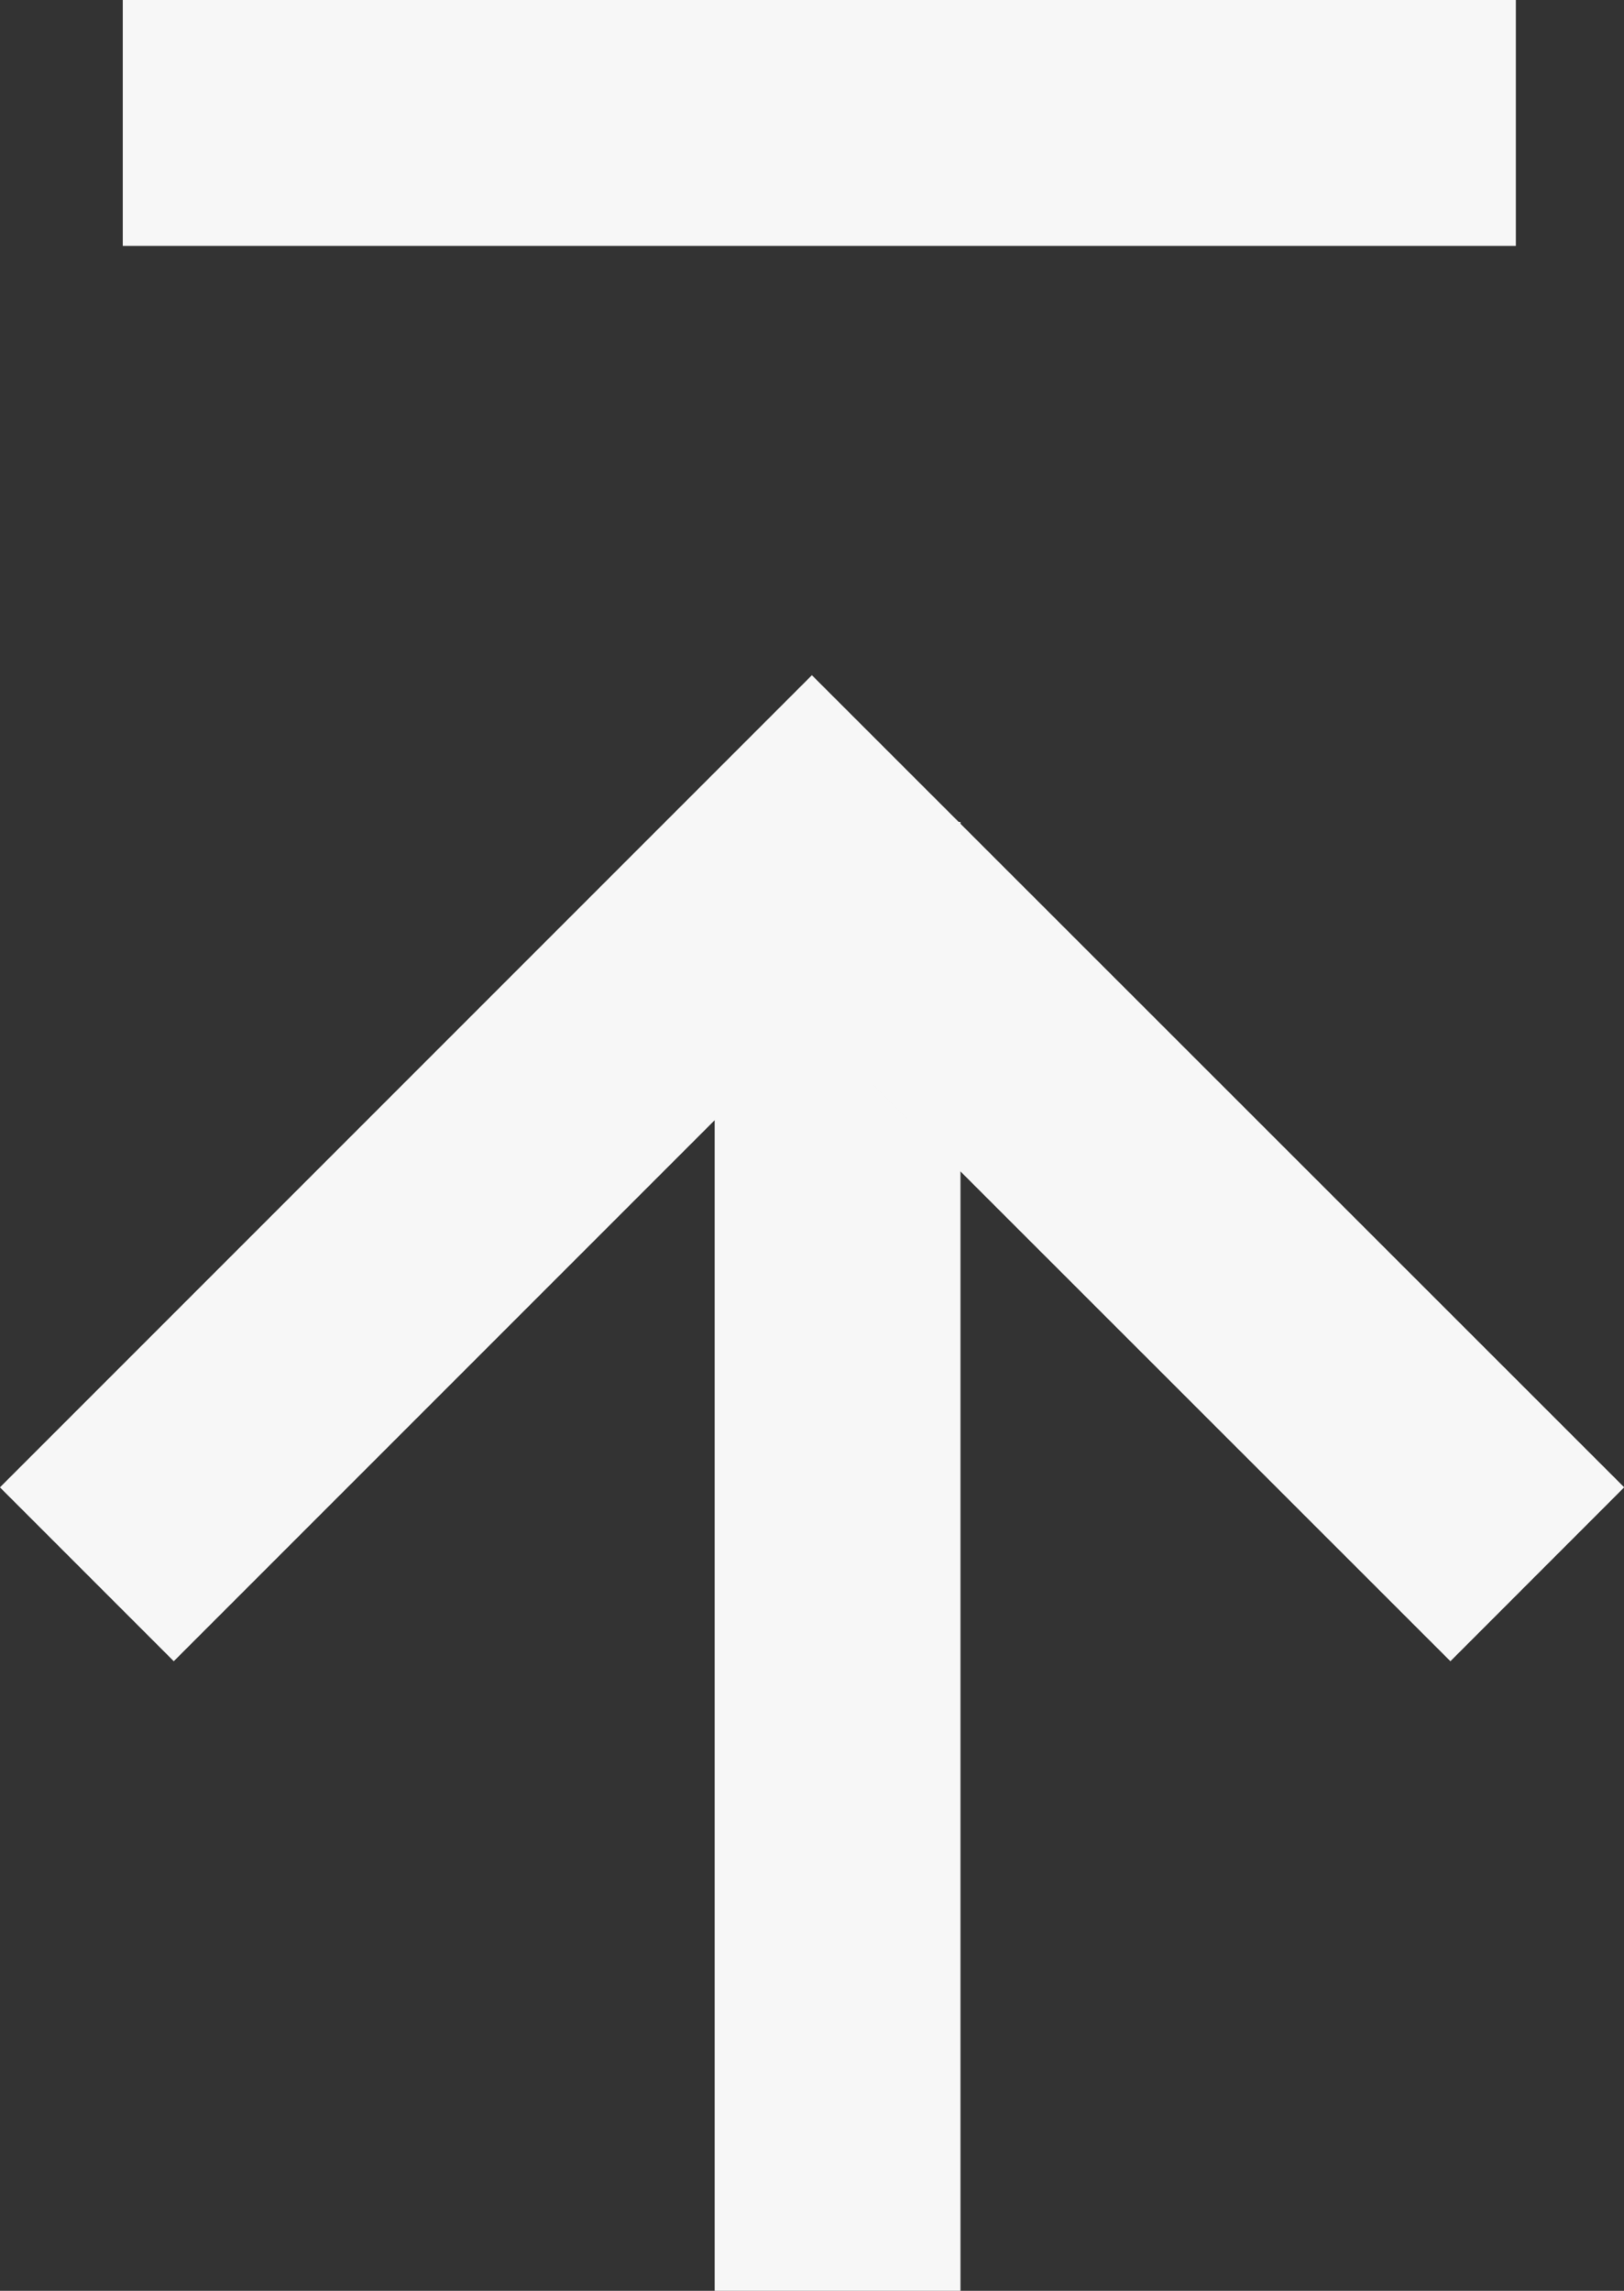
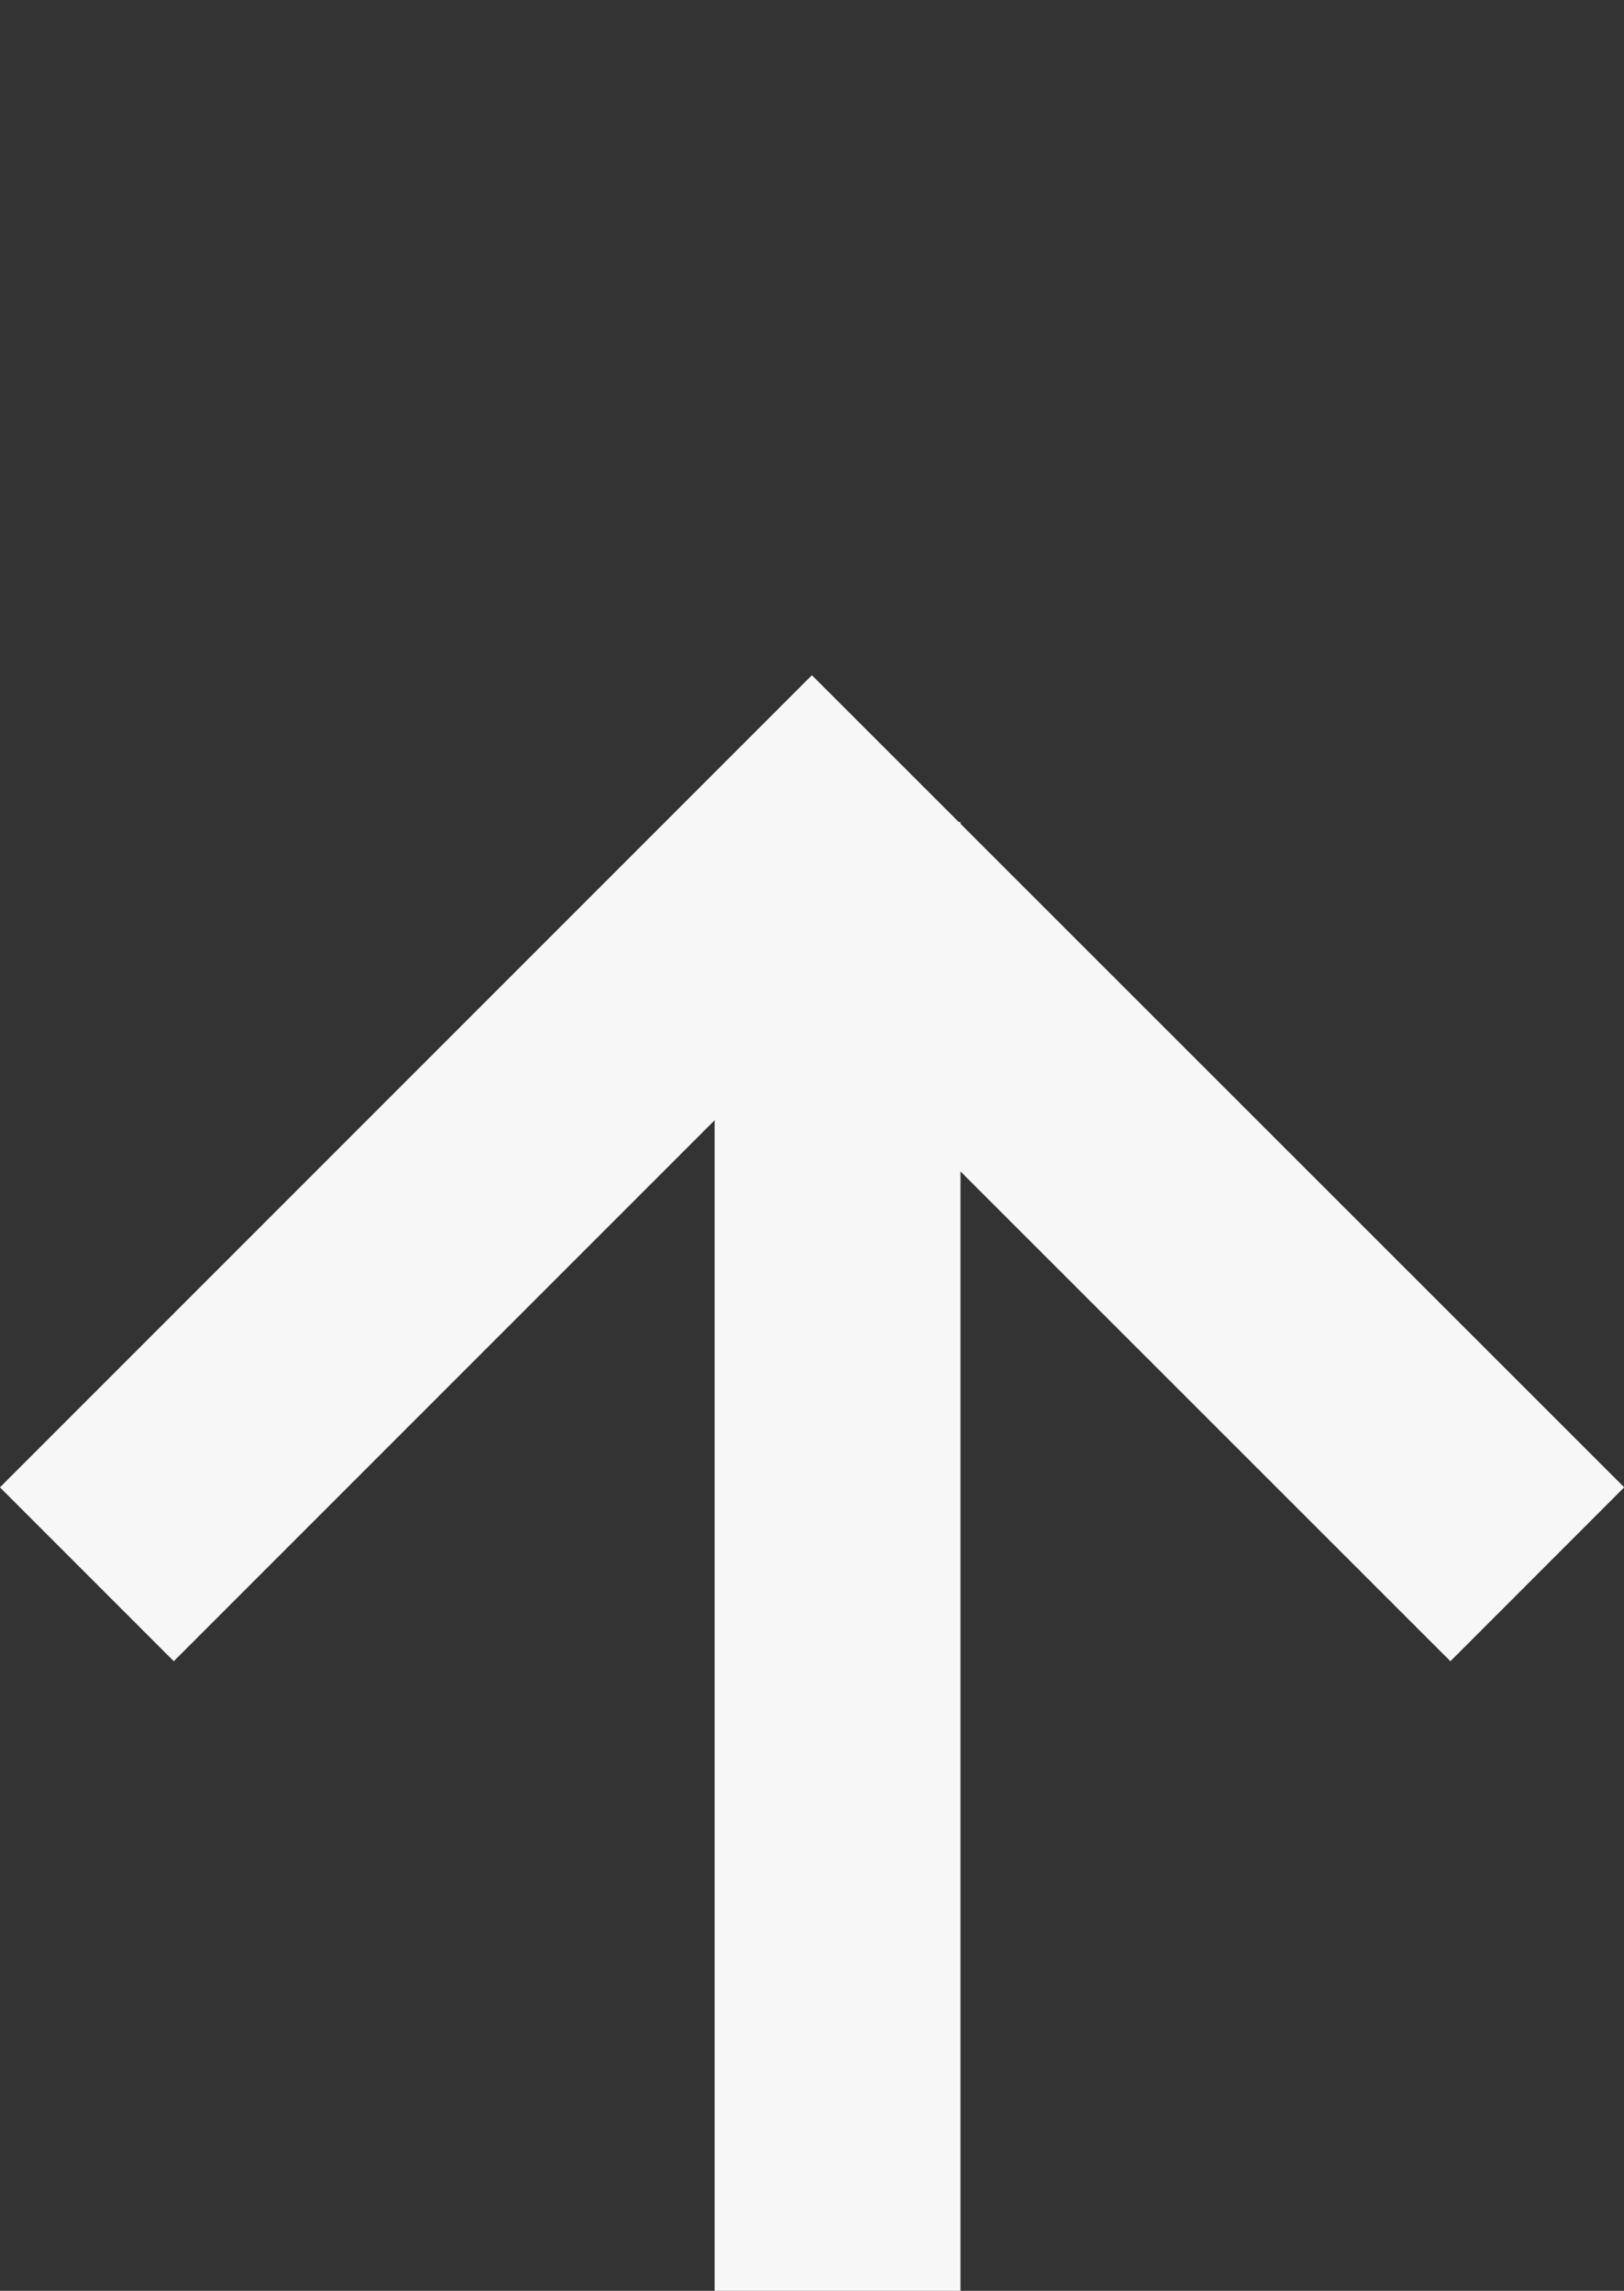
<svg xmlns="http://www.w3.org/2000/svg" width="19.818" height="27.949" viewBox="0 0 19.818 27.949">
  <rect x="0" y="0" width="19.818" height="27.949" fill="#333333" stroke="none" />
  <g id="グループ_202" data-name="グループ 202" transform="translate(-1199.243 -5283.775)">
    <g id="グループ_182" data-name="グループ 182" transform="translate(1200.303 5311.725) rotate(-90)">
      <g id="グループ_137" data-name="グループ 137" transform="translate(0)">
        <g id="グループ_63" data-name="グループ 63" transform="translate(0)">
          <path id="パス_649" data-name="パス 649" d="M0,0H17.921" transform="translate(0 9.161)" fill="none" stroke="#f7f7f7" stroke-width="3" />
          <path id="パス_650" data-name="パス 650" d="M0,0,8.848,8.848,0,17.7" transform="translate(8.743)" fill="none" stroke="#f7f7f7" stroke-width="3" />
        </g>
      </g>
    </g>
-     <line id="線_258" data-name="線 258" x2="17" transform="translate(1200.741 5285.275)" fill="none" stroke="#f7f7f7" stroke-width="3" />
  </g>
</svg>